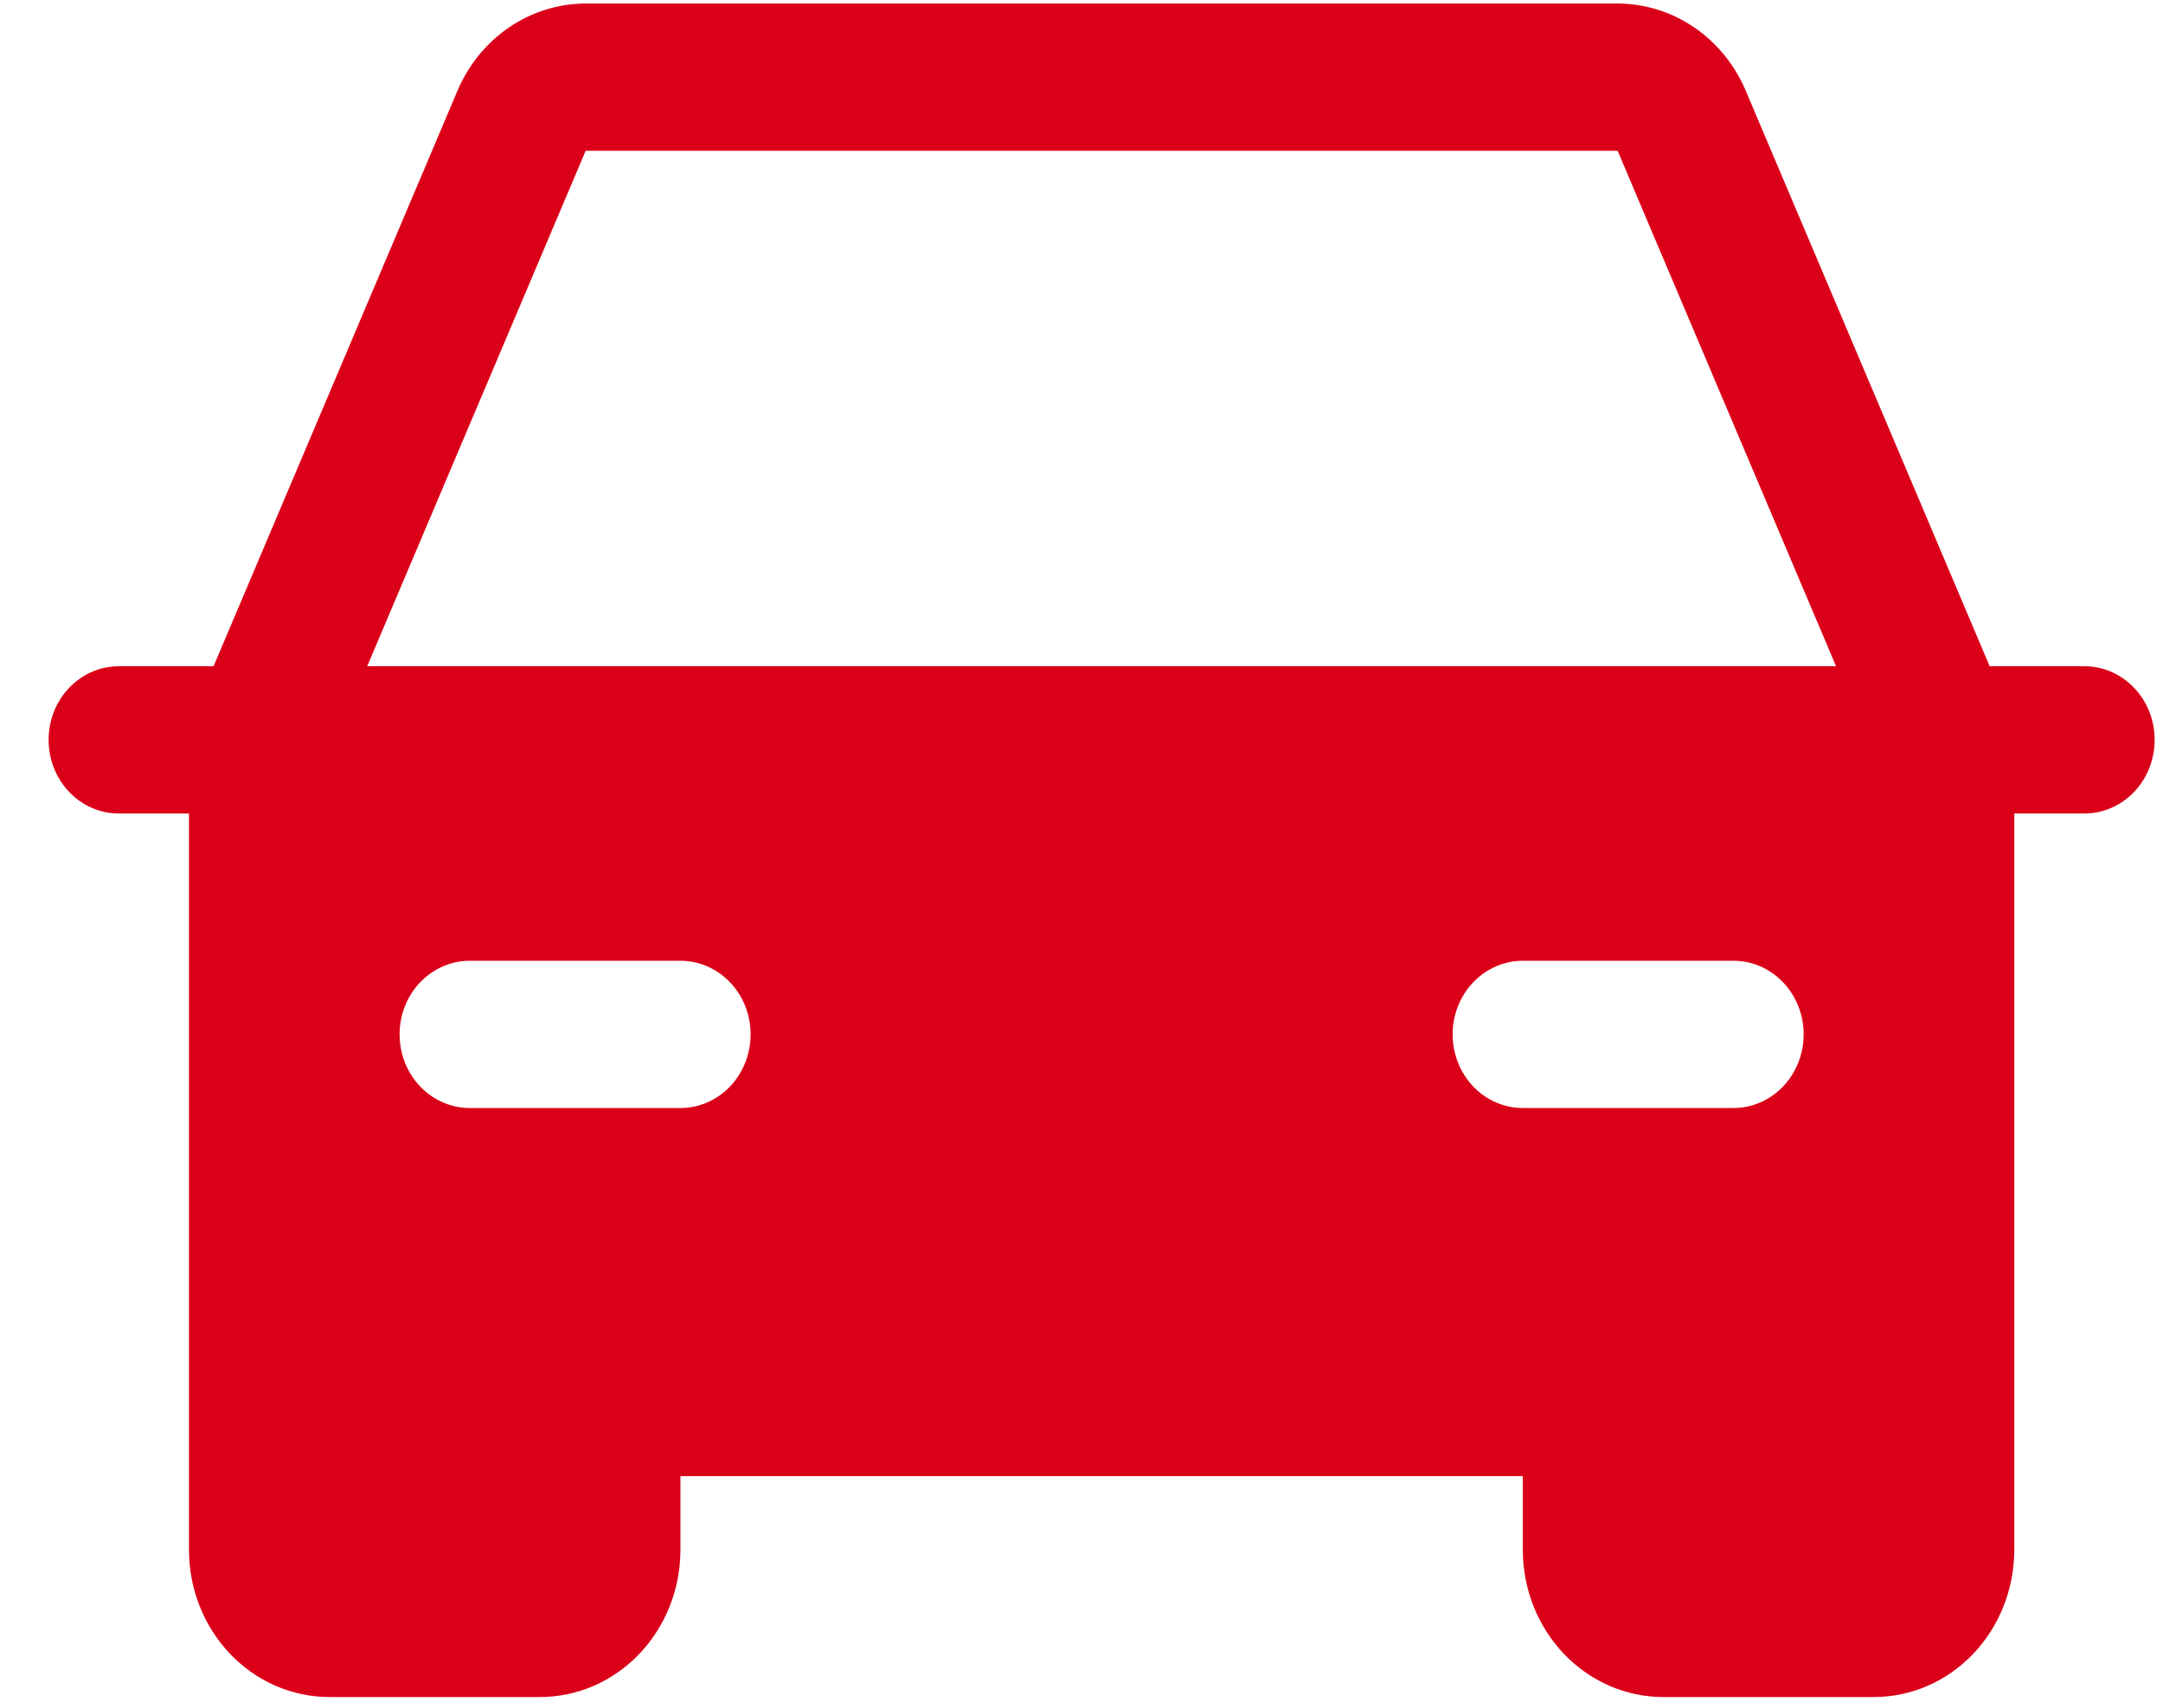
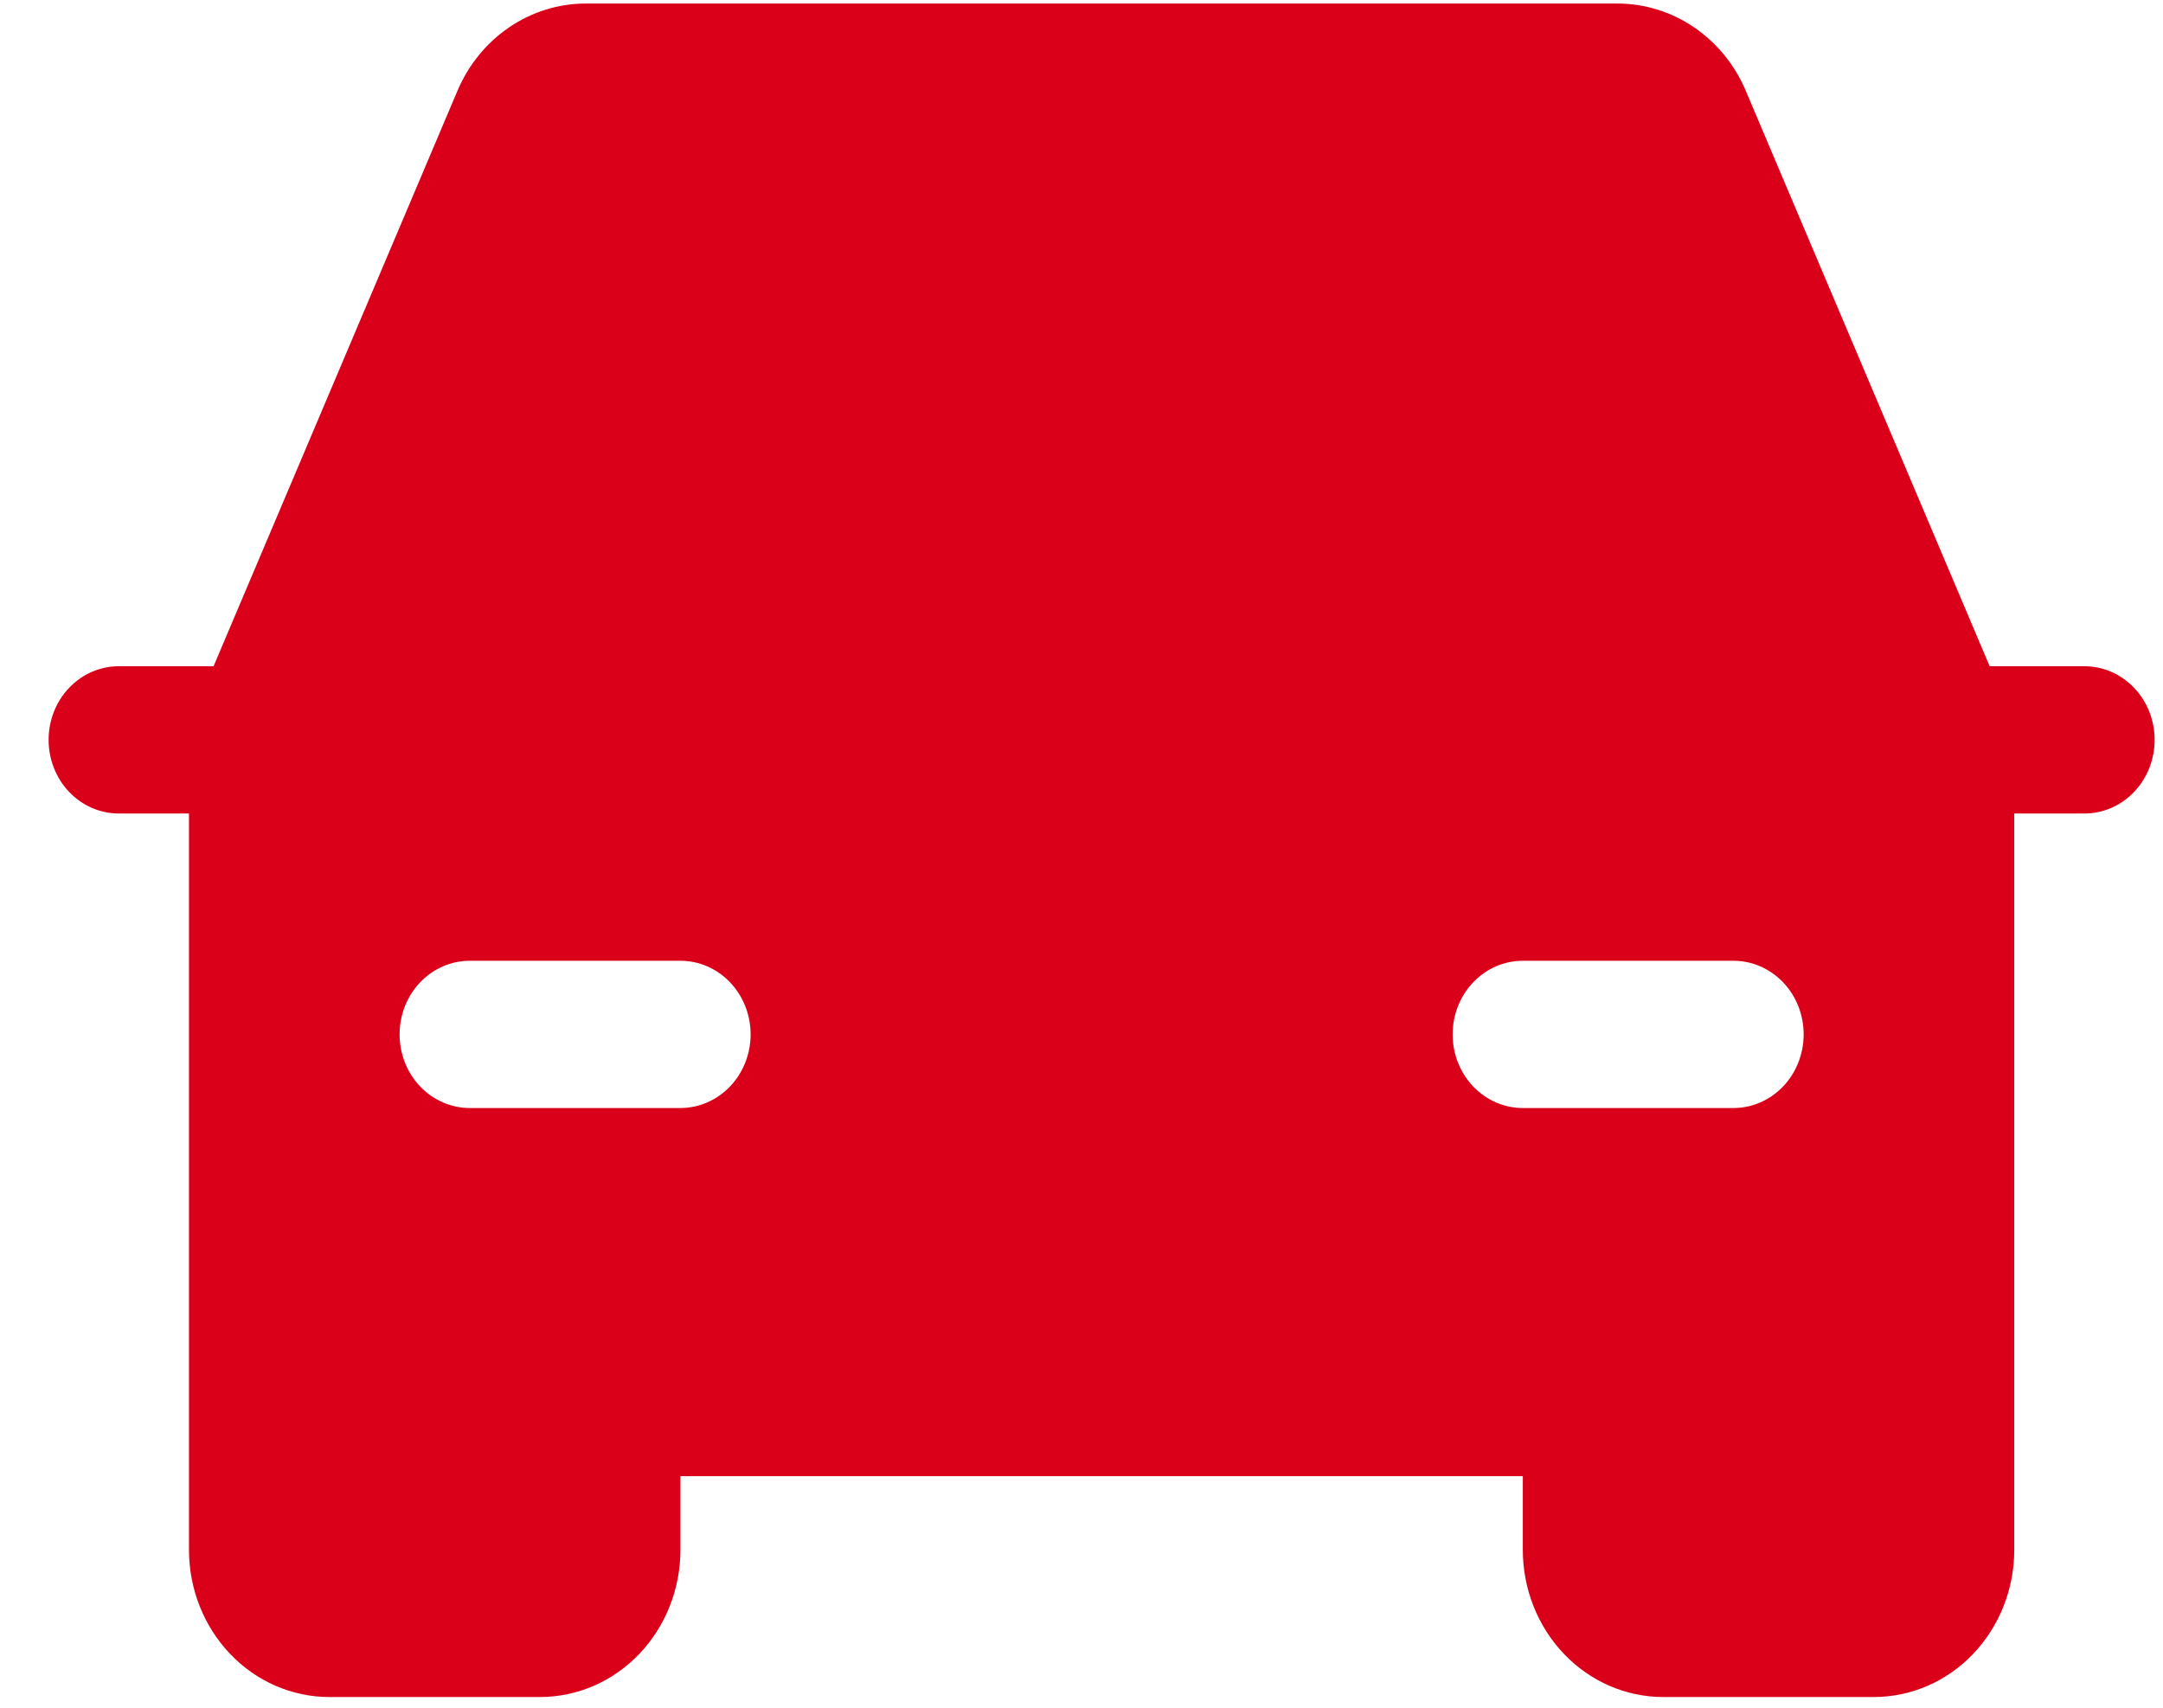
<svg xmlns="http://www.w3.org/2000/svg" width="38" height="30" viewBox="0 0 38 30" fill="none">
-   <path d="M36.62 11.704H34.955L30.672 1.599C30.479 1.141 30.163 0.753 29.762 0.48C29.362 0.208 28.896 0.063 28.419 0.062H10.289C9.811 0.063 9.345 0.208 8.945 0.48C8.544 0.753 8.228 1.141 8.035 1.599L3.752 11.704H2.087C1.76 11.704 1.446 11.84 1.215 12.083C0.983 12.325 0.854 12.654 0.854 12.997C0.854 13.34 0.983 13.669 1.215 13.912C1.446 14.155 1.76 14.291 2.087 14.291H3.32V27.226C3.32 27.912 3.58 28.57 4.043 29.055C4.505 29.54 5.133 29.812 5.787 29.812H9.487C10.141 29.812 10.768 29.54 11.231 29.055C11.694 28.57 11.954 27.912 11.954 27.226V25.932H26.753V27.226C26.753 27.912 27.013 28.57 27.476 29.055C27.939 29.54 28.566 29.812 29.22 29.812H32.92C33.574 29.812 34.202 29.54 34.664 29.055C35.127 28.57 35.387 27.912 35.387 27.226V14.291H36.62C36.947 14.291 37.261 14.155 37.492 13.912C37.724 13.669 37.853 13.34 37.853 12.997C37.853 12.654 37.724 12.325 37.492 12.083C37.261 11.84 36.947 11.704 36.62 11.704ZM11.954 19.465H8.254C7.926 19.465 7.613 19.328 7.381 19.086C7.15 18.843 7.02 18.514 7.02 18.171C7.02 17.828 7.15 17.499 7.381 17.257C7.613 17.014 7.926 16.878 8.254 16.878H11.954C12.281 16.878 12.594 17.014 12.826 17.257C13.057 17.499 13.187 17.828 13.187 18.171C13.187 18.514 13.057 18.843 12.826 19.086C12.594 19.328 12.281 19.465 11.954 19.465ZM30.453 19.465H26.753C26.426 19.465 26.113 19.328 25.881 19.086C25.65 18.843 25.52 18.514 25.52 18.171C25.52 17.828 25.65 17.499 25.881 17.257C26.113 17.014 26.426 16.878 26.753 16.878H30.453C30.781 16.878 31.094 17.014 31.326 17.257C31.557 17.499 31.687 17.828 31.687 18.171C31.687 18.514 31.557 18.843 31.326 19.086C31.094 19.328 30.781 19.465 30.453 19.465ZM6.451 11.704L10.289 2.649H28.419L32.256 11.704H6.451Z" fill="#DB0019" />
+   <path d="M36.62 11.704H34.955L30.672 1.599C30.479 1.141 30.163 0.753 29.762 0.48C29.362 0.208 28.896 0.063 28.419 0.062H10.289C9.811 0.063 9.345 0.208 8.945 0.48C8.544 0.753 8.228 1.141 8.035 1.599L3.752 11.704H2.087C1.76 11.704 1.446 11.84 1.215 12.083C0.983 12.325 0.854 12.654 0.854 12.997C0.854 13.34 0.983 13.669 1.215 13.912C1.446 14.155 1.76 14.291 2.087 14.291H3.32V27.226C3.32 27.912 3.58 28.57 4.043 29.055C4.505 29.54 5.133 29.812 5.787 29.812H9.487C10.141 29.812 10.768 29.54 11.231 29.055C11.694 28.57 11.954 27.912 11.954 27.226V25.932H26.753V27.226C26.753 27.912 27.013 28.57 27.476 29.055C27.939 29.54 28.566 29.812 29.22 29.812H32.92C33.574 29.812 34.202 29.54 34.664 29.055C35.127 28.57 35.387 27.912 35.387 27.226V14.291H36.62C36.947 14.291 37.261 14.155 37.492 13.912C37.724 13.669 37.853 13.34 37.853 12.997C37.853 12.654 37.724 12.325 37.492 12.083C37.261 11.84 36.947 11.704 36.62 11.704ZM11.954 19.465H8.254C7.926 19.465 7.613 19.328 7.381 19.086C7.15 18.843 7.02 18.514 7.02 18.171C7.02 17.828 7.15 17.499 7.381 17.257C7.613 17.014 7.926 16.878 8.254 16.878H11.954C12.281 16.878 12.594 17.014 12.826 17.257C13.057 17.499 13.187 17.828 13.187 18.171C13.187 18.514 13.057 18.843 12.826 19.086C12.594 19.328 12.281 19.465 11.954 19.465ZM30.453 19.465H26.753C26.426 19.465 26.113 19.328 25.881 19.086C25.65 18.843 25.52 18.514 25.52 18.171C25.52 17.828 25.65 17.499 25.881 17.257C26.113 17.014 26.426 16.878 26.753 16.878H30.453C30.781 16.878 31.094 17.014 31.326 17.257C31.557 17.499 31.687 17.828 31.687 18.171C31.687 18.514 31.557 18.843 31.326 19.086C31.094 19.328 30.781 19.465 30.453 19.465ZM6.451 11.704H28.419L32.256 11.704H6.451Z" fill="#DB0019" />
</svg>